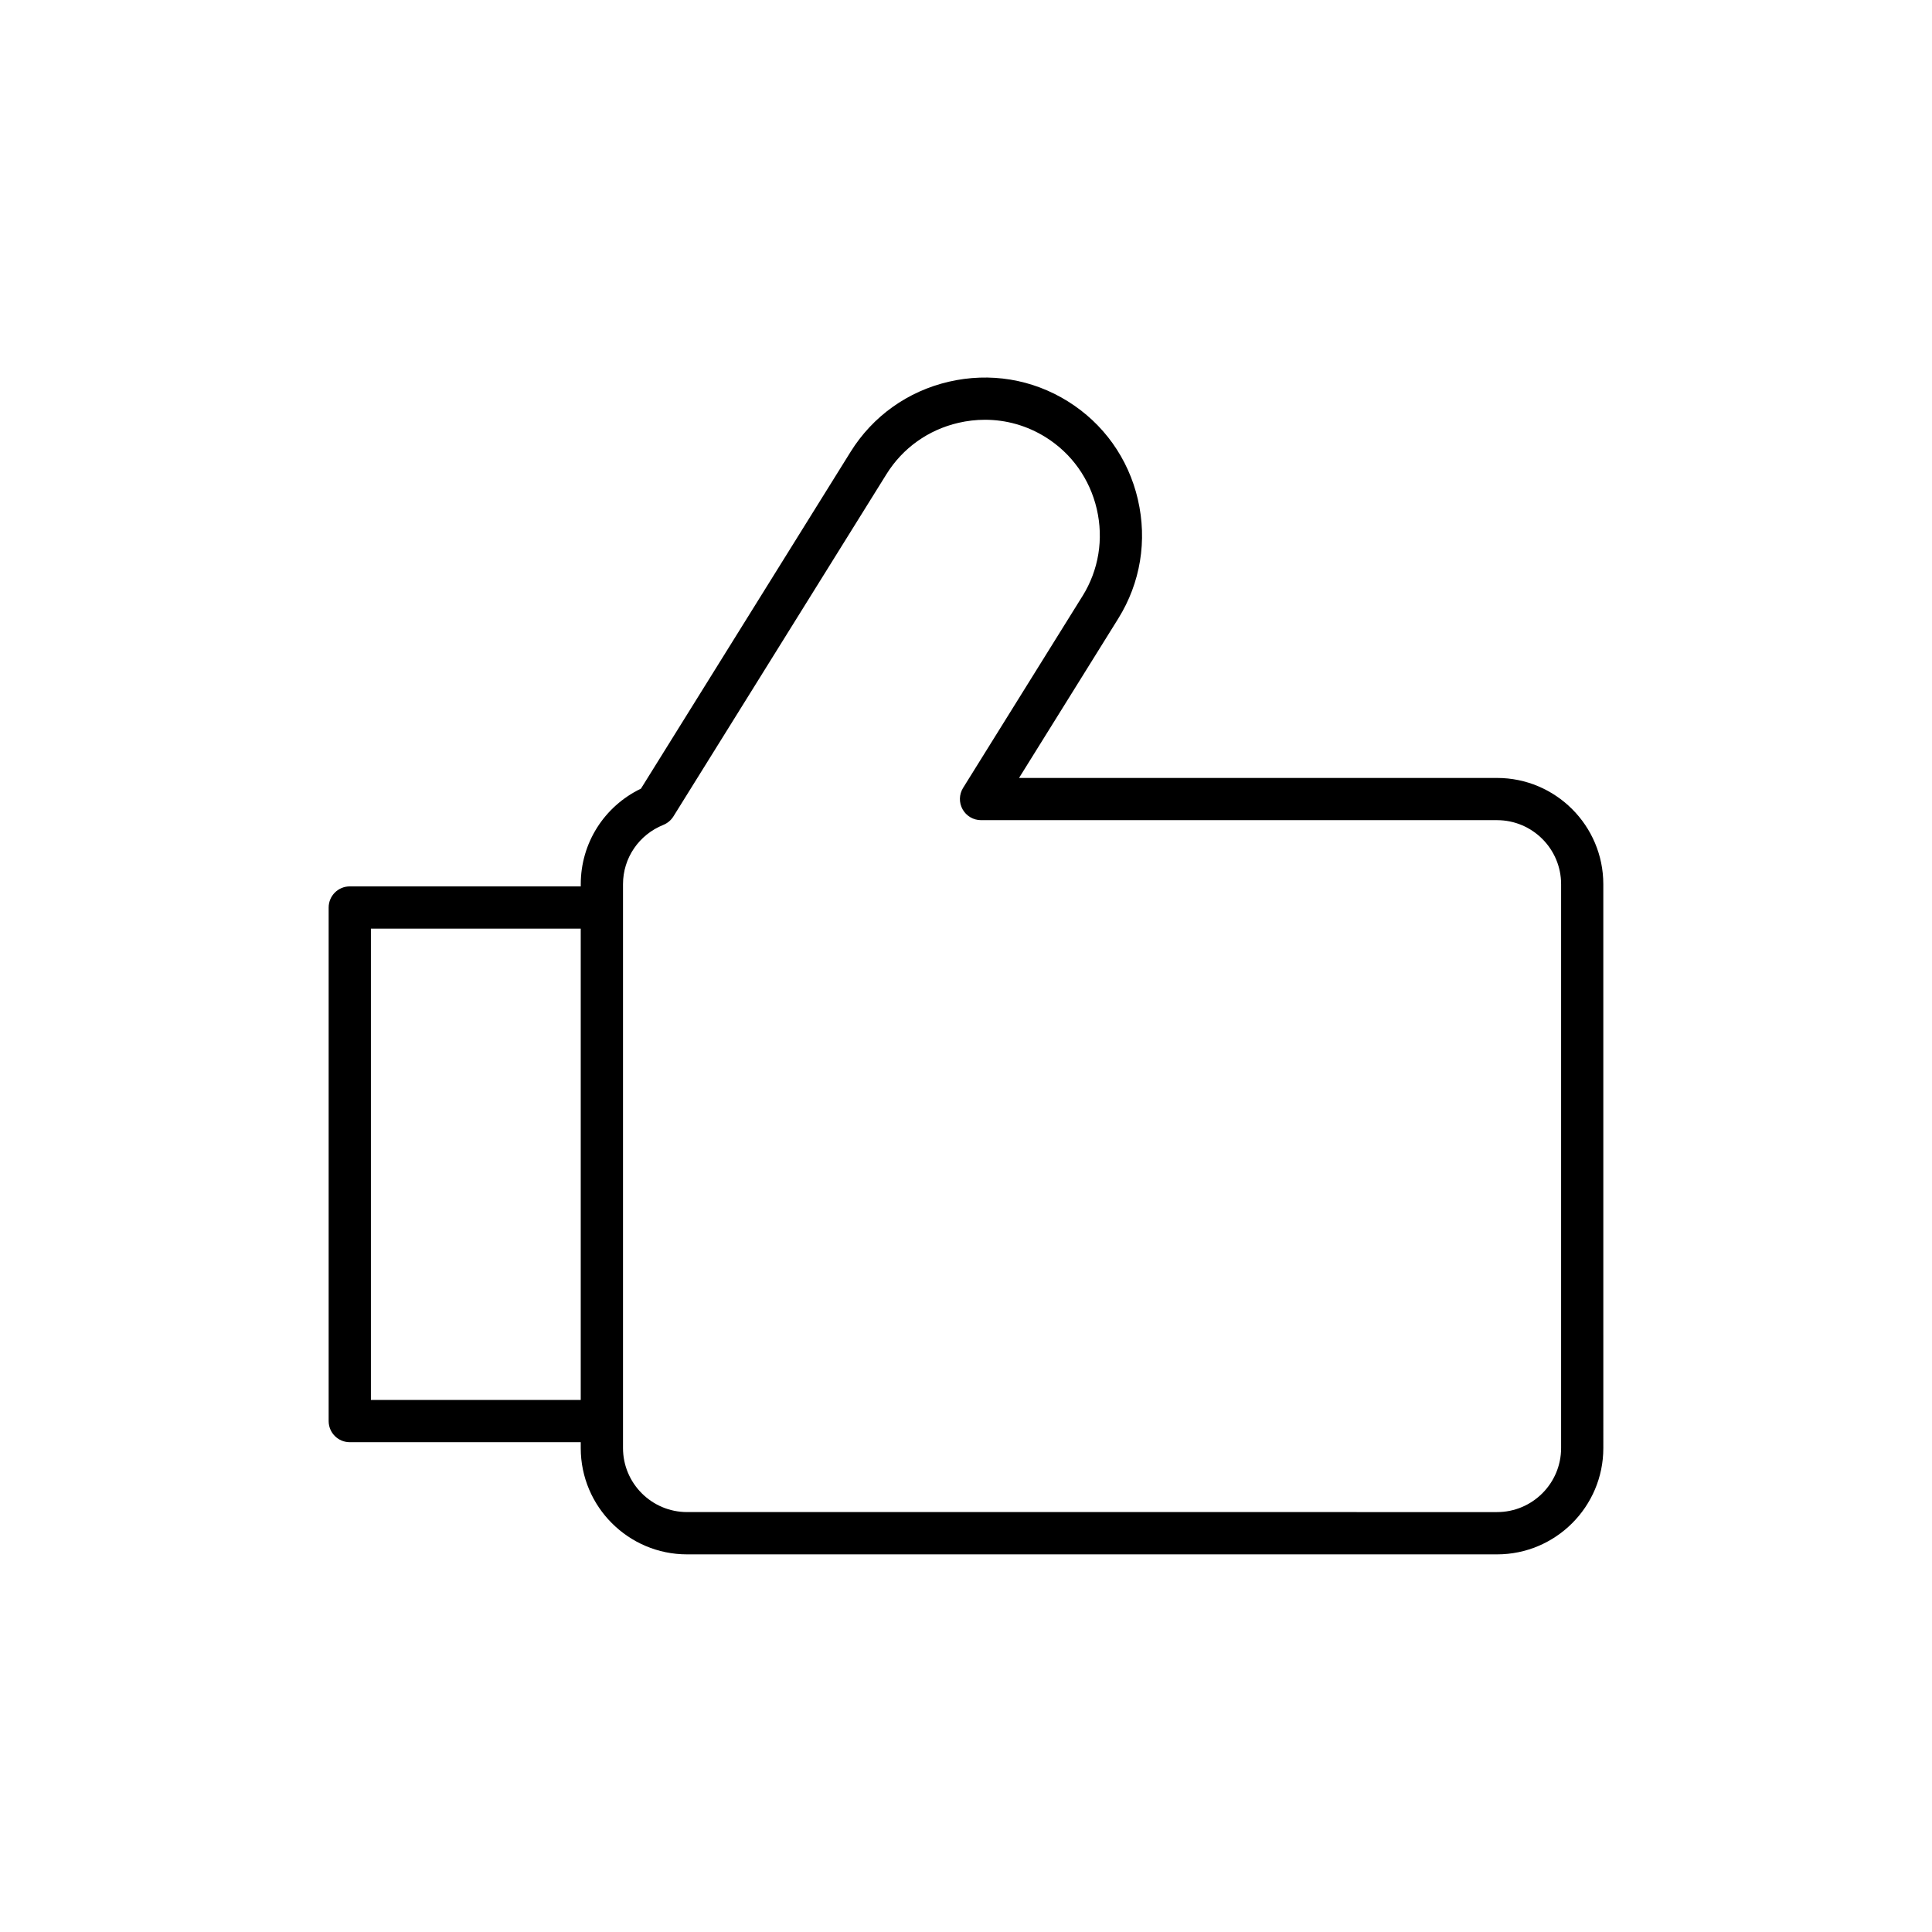
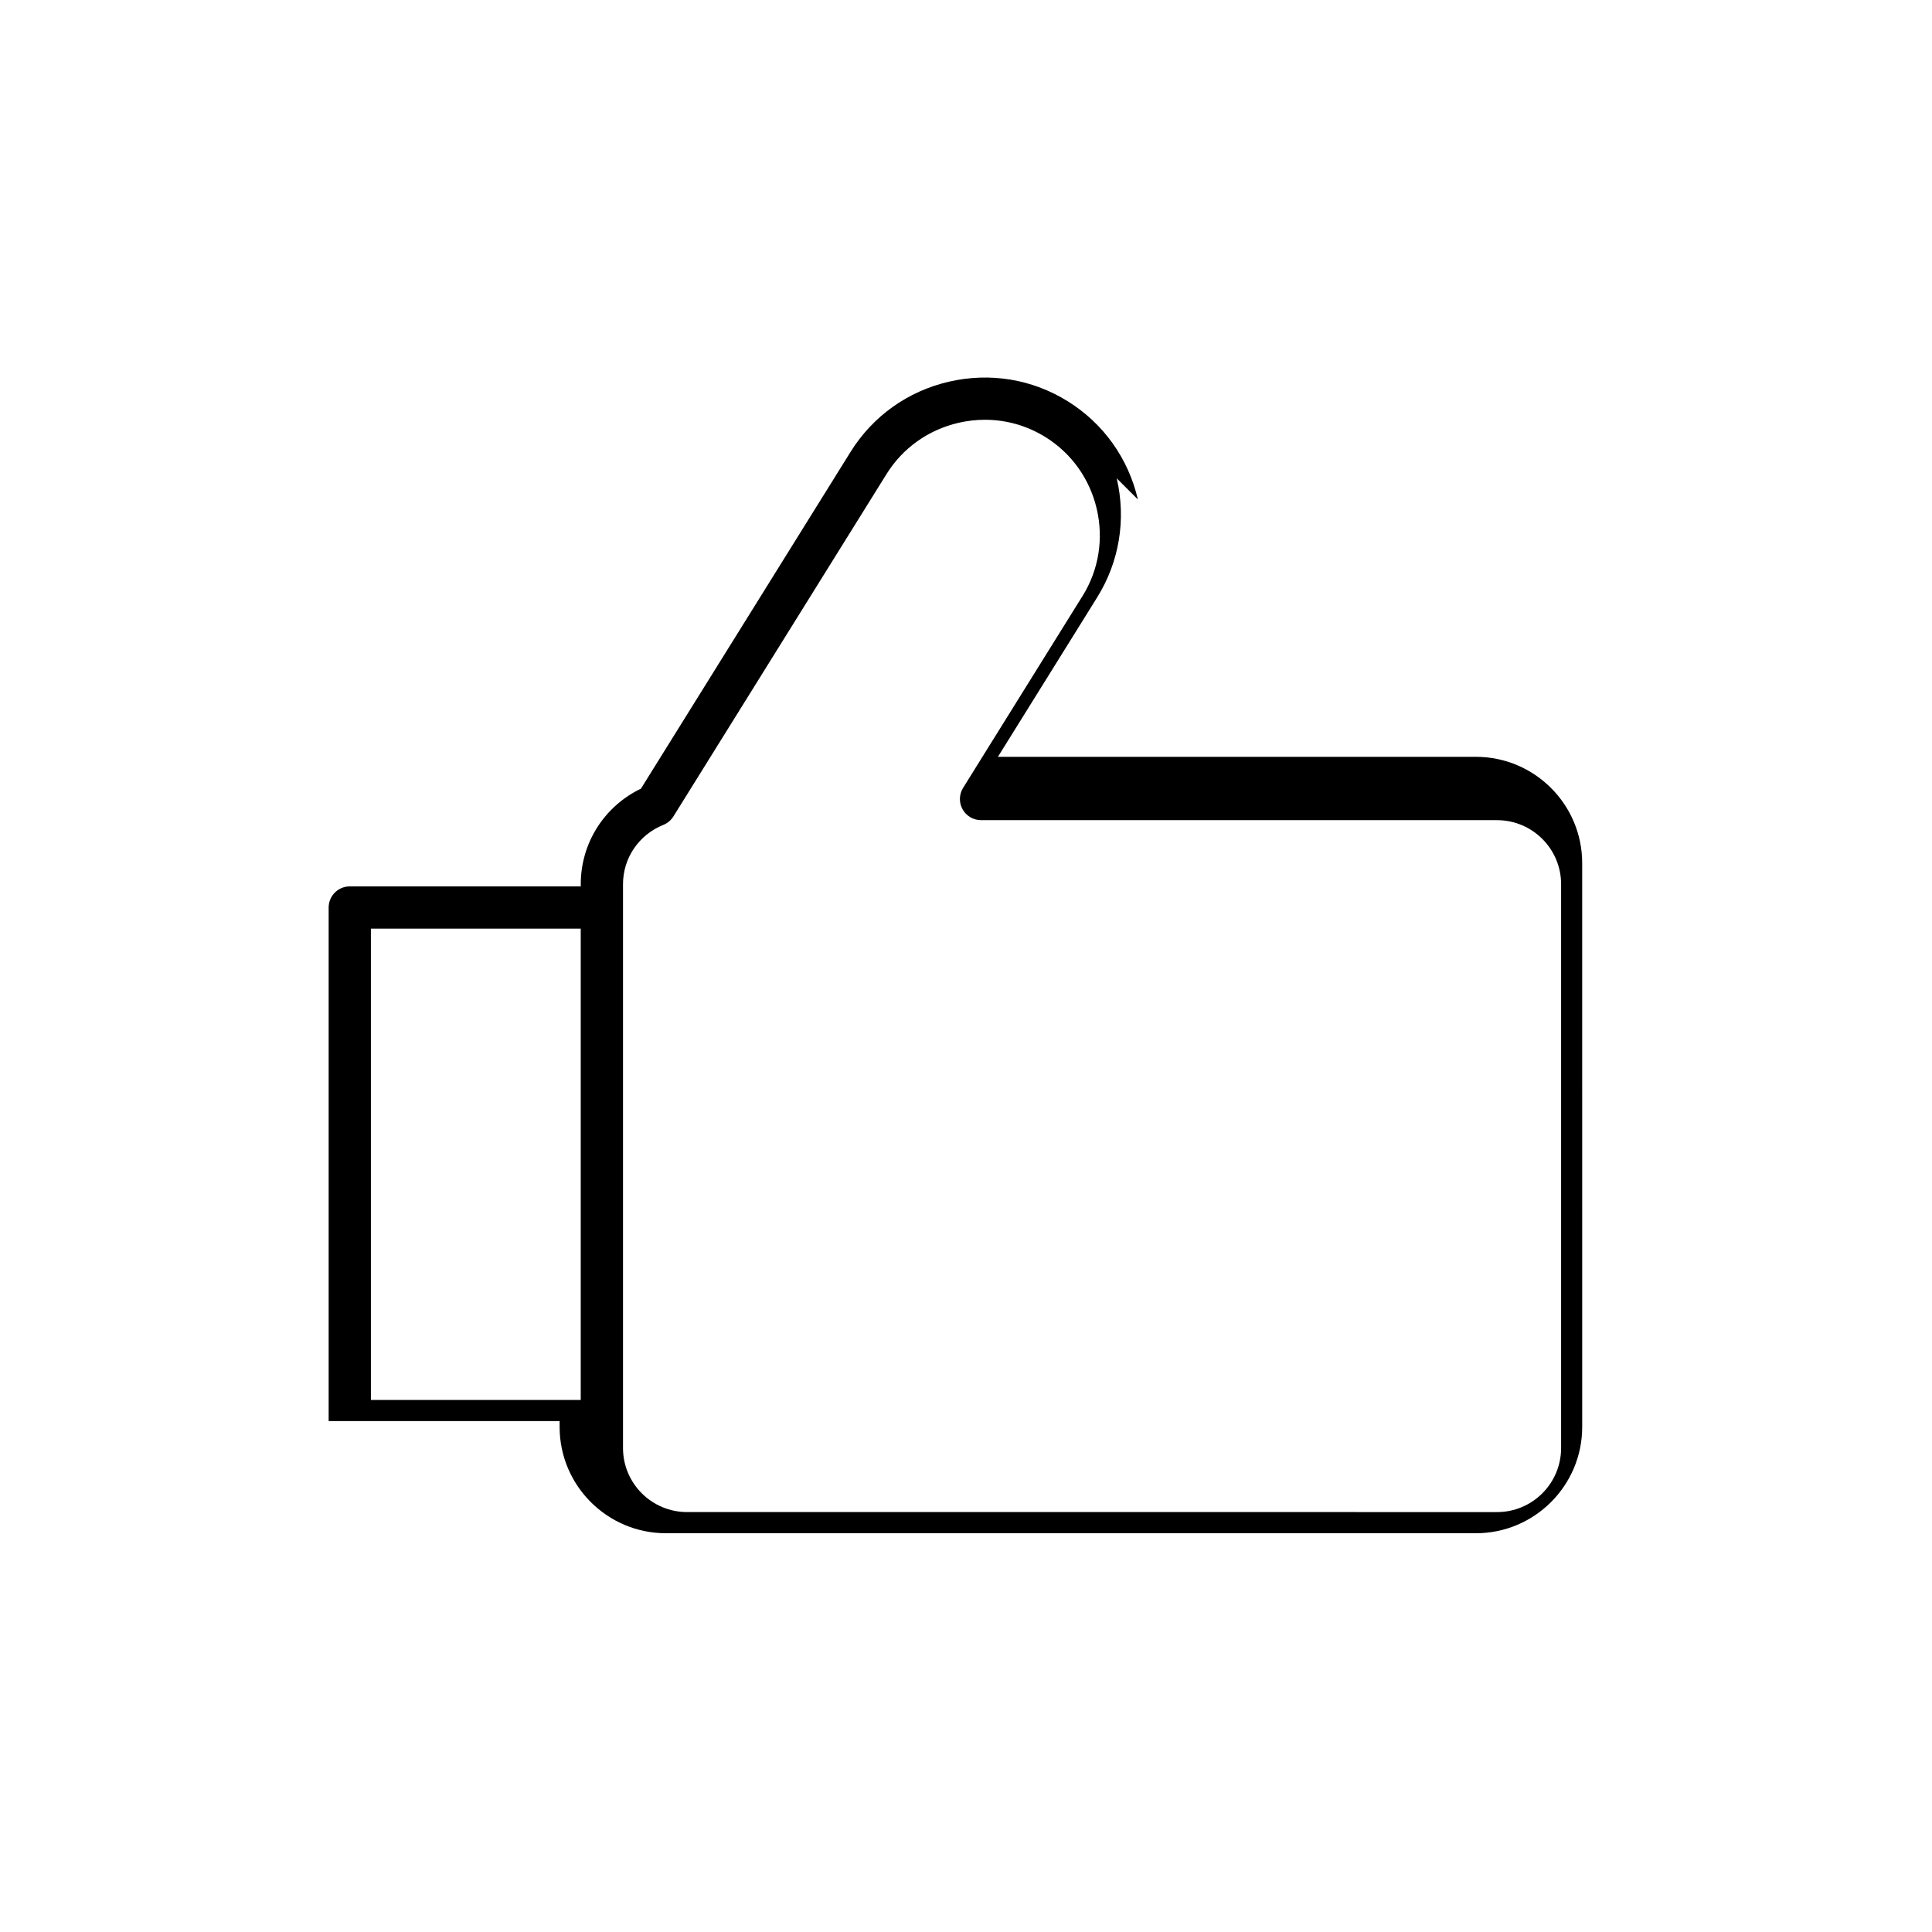
<svg xmlns="http://www.w3.org/2000/svg" fill="#000000" width="800px" height="800px" version="1.1" viewBox="144 144 512 512">
-   <path d="m445.55 276.36c-2.535-10.895-9.129-20.133-18.574-26.012-9.441-5.887-20.641-7.715-31.539-5.188-10.898 2.535-20.141 9.137-26.016 18.574l-55.562 89.262c-9.754 4.703-15.953 14.449-15.953 25.328v0.578h-61.211c-3.09 0-5.598 2.504-5.598 5.598v136.1c0 3.094 2.508 5.598 5.598 5.598h61.207v1.559c0 15.531 12.637 28.164 28.168 28.164h214.66c15.531 0 28.168-12.633 28.168-28.164l-0.004-149.43c0-15.531-12.637-28.164-28.168-28.164h-126.67l26.305-42.258c5.875-9.441 7.719-20.641 5.184-31.543zm-147.65 238.64h-55.609v-124.9h55.609zm132.96-213.02-31.629 50.812c-1.074 1.727-1.129 3.898-0.141 5.676 0.988 1.777 2.859 2.883 4.894 2.883h136.75c9.359 0 16.973 7.609 16.973 16.969v149.43c0 9.359-7.613 16.969-16.973 16.969l-214.66-0.004c-9.359 0-16.973-7.609-16.973-16.969v-149.43c0-6.926 4.199-13.098 10.695-15.715 1.102-0.449 2.031-1.23 2.66-2.234l56.473-90.723c4.297-6.906 11.059-11.727 19.047-13.586 2.344-0.543 4.703-0.816 7.047-0.816 5.641 0 11.164 1.562 16.043 4.598 6.902 4.297 11.727 11.066 13.586 19.047 1.855 7.988 0.512 16.188-3.789 23.094z" />
+   <path d="m445.55 276.36c-2.535-10.895-9.129-20.133-18.574-26.012-9.441-5.887-20.641-7.715-31.539-5.188-10.898 2.535-20.141 9.137-26.016 18.574l-55.562 89.262c-9.754 4.703-15.953 14.449-15.953 25.328v0.578h-61.211c-3.09 0-5.598 2.504-5.598 5.598v136.1h61.207v1.559c0 15.531 12.637 28.164 28.168 28.164h214.66c15.531 0 28.168-12.633 28.168-28.164l-0.004-149.43c0-15.531-12.637-28.164-28.168-28.164h-126.67l26.305-42.258c5.875-9.441 7.719-20.641 5.184-31.543zm-147.65 238.64h-55.609v-124.9h55.609zm132.96-213.02-31.629 50.812c-1.074 1.727-1.129 3.898-0.141 5.676 0.988 1.777 2.859 2.883 4.894 2.883h136.75c9.359 0 16.973 7.609 16.973 16.969v149.43c0 9.359-7.613 16.969-16.973 16.969l-214.66-0.004c-9.359 0-16.973-7.609-16.973-16.969v-149.43c0-6.926 4.199-13.098 10.695-15.715 1.102-0.449 2.031-1.23 2.66-2.234l56.473-90.723c4.297-6.906 11.059-11.727 19.047-13.586 2.344-0.543 4.703-0.816 7.047-0.816 5.641 0 11.164 1.562 16.043 4.598 6.902 4.297 11.727 11.066 13.586 19.047 1.855 7.988 0.512 16.188-3.789 23.094z" />
</svg>